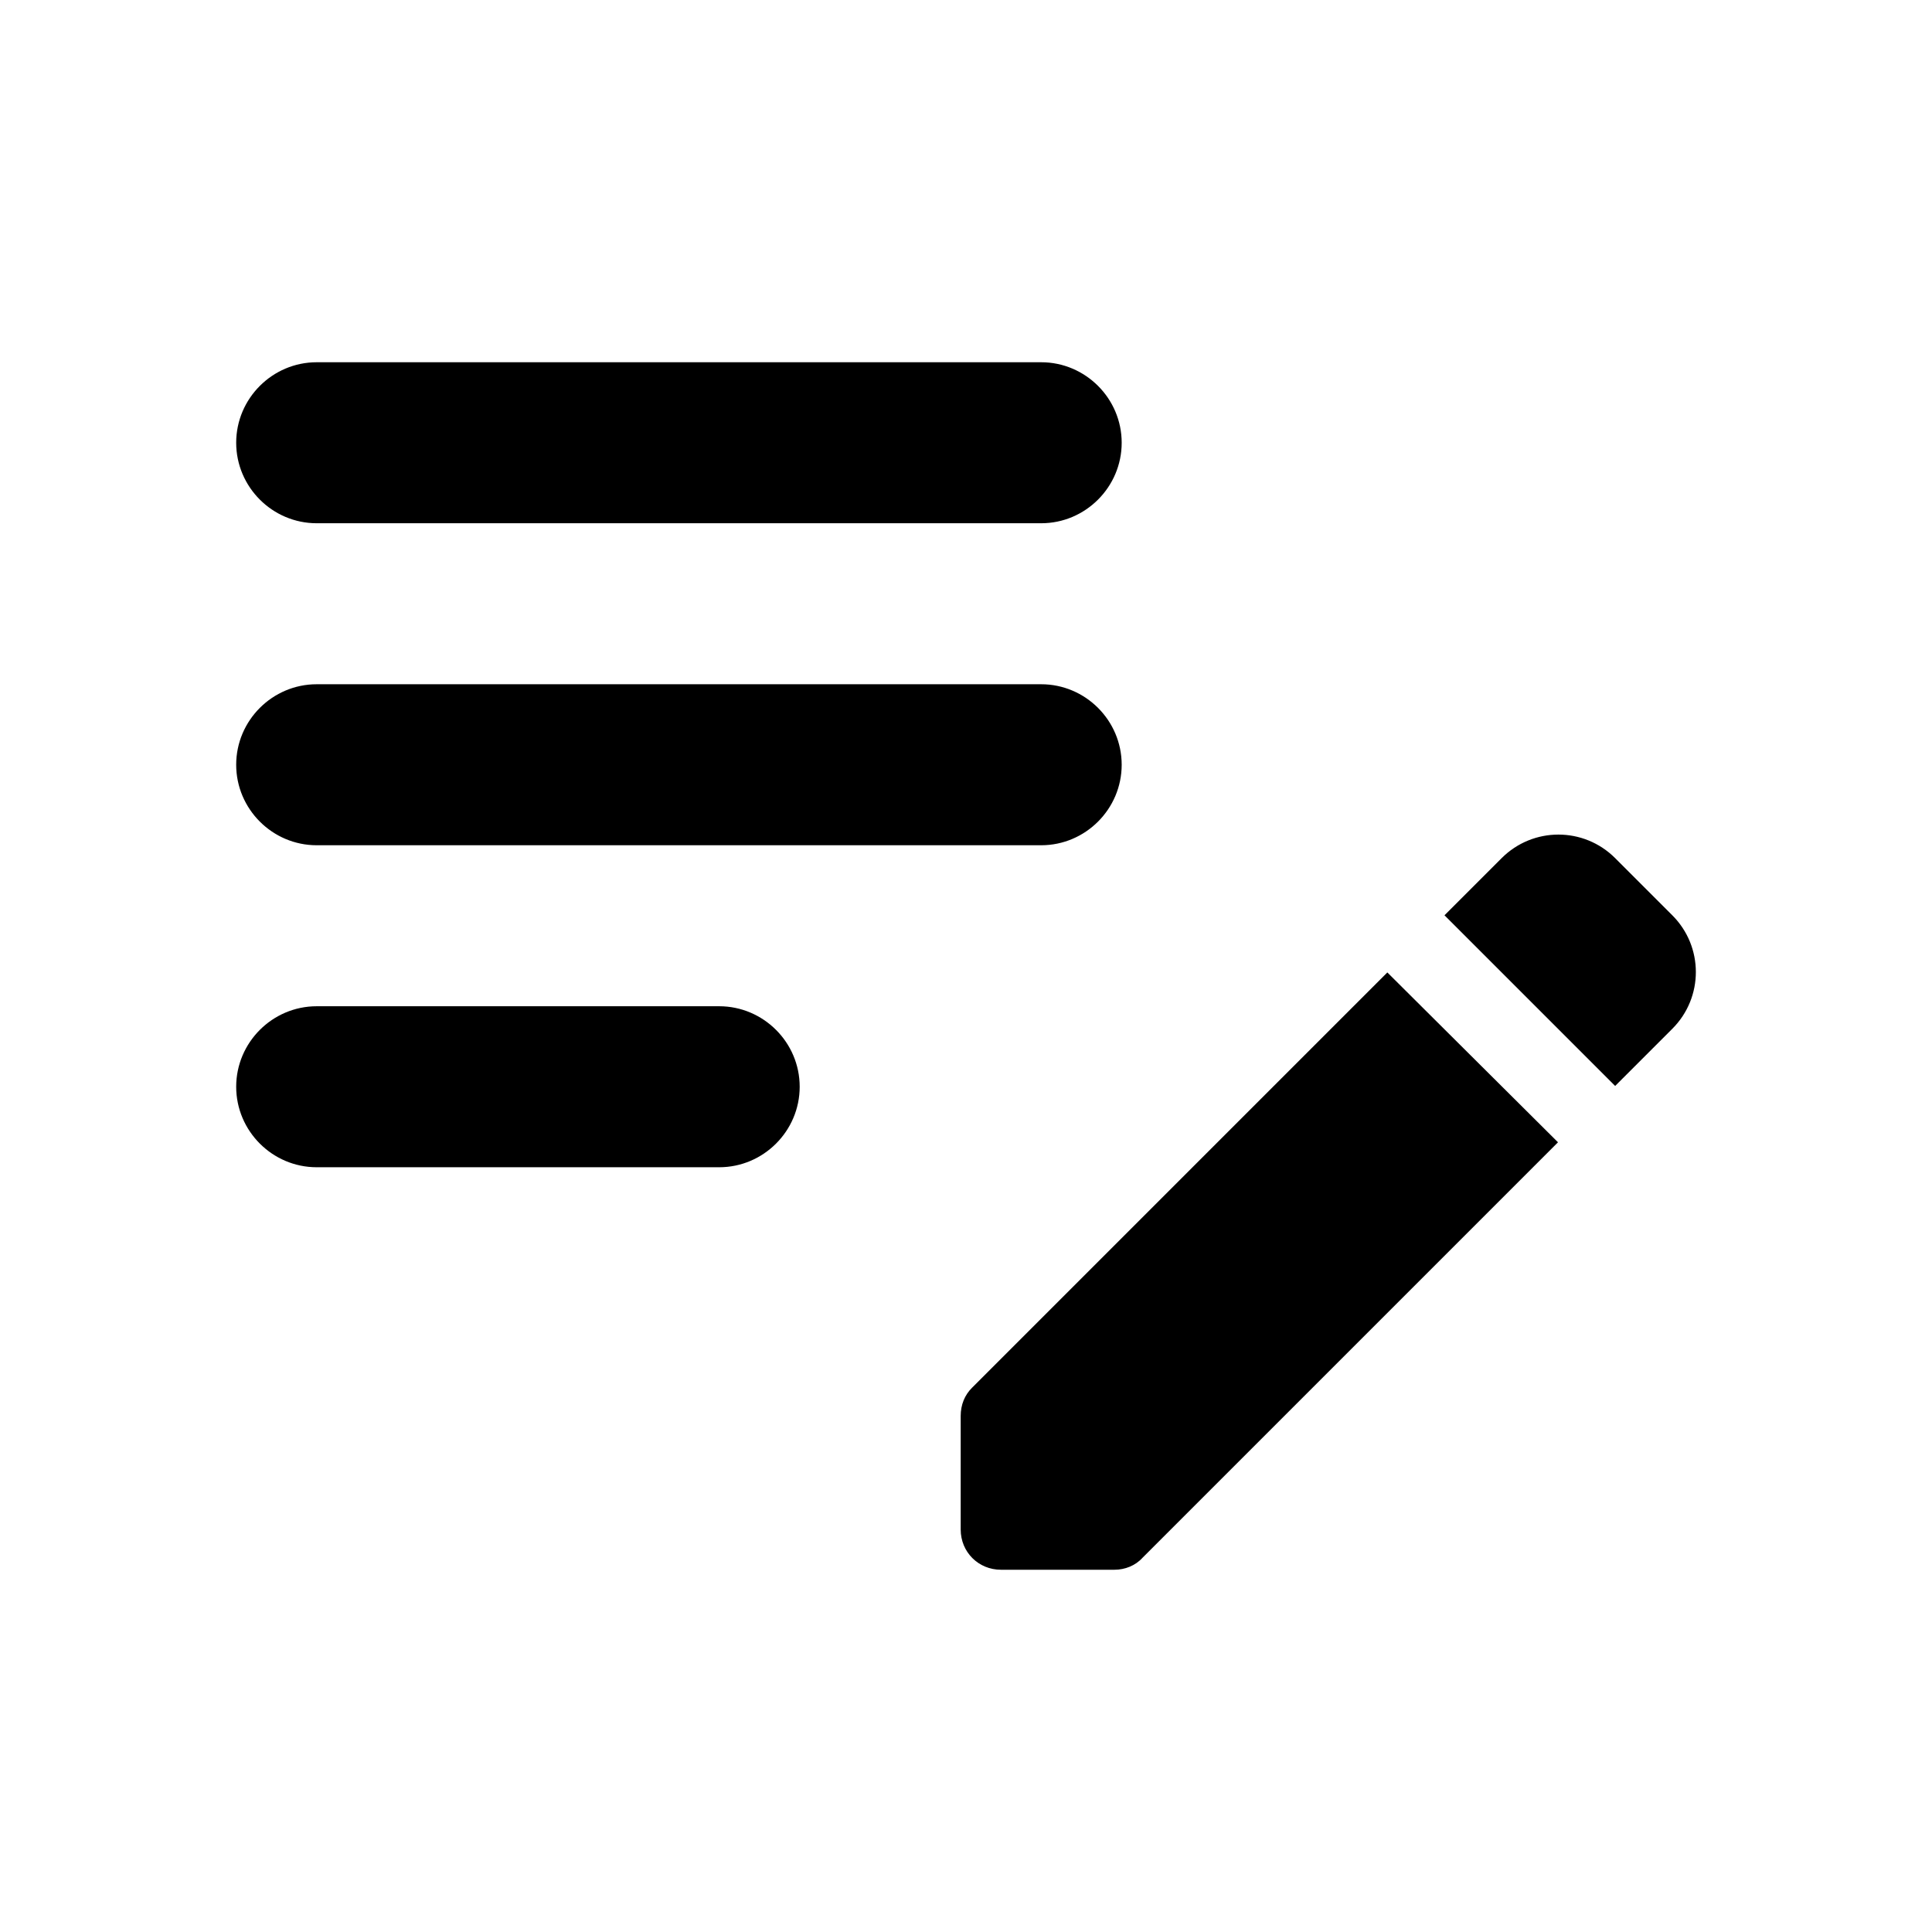
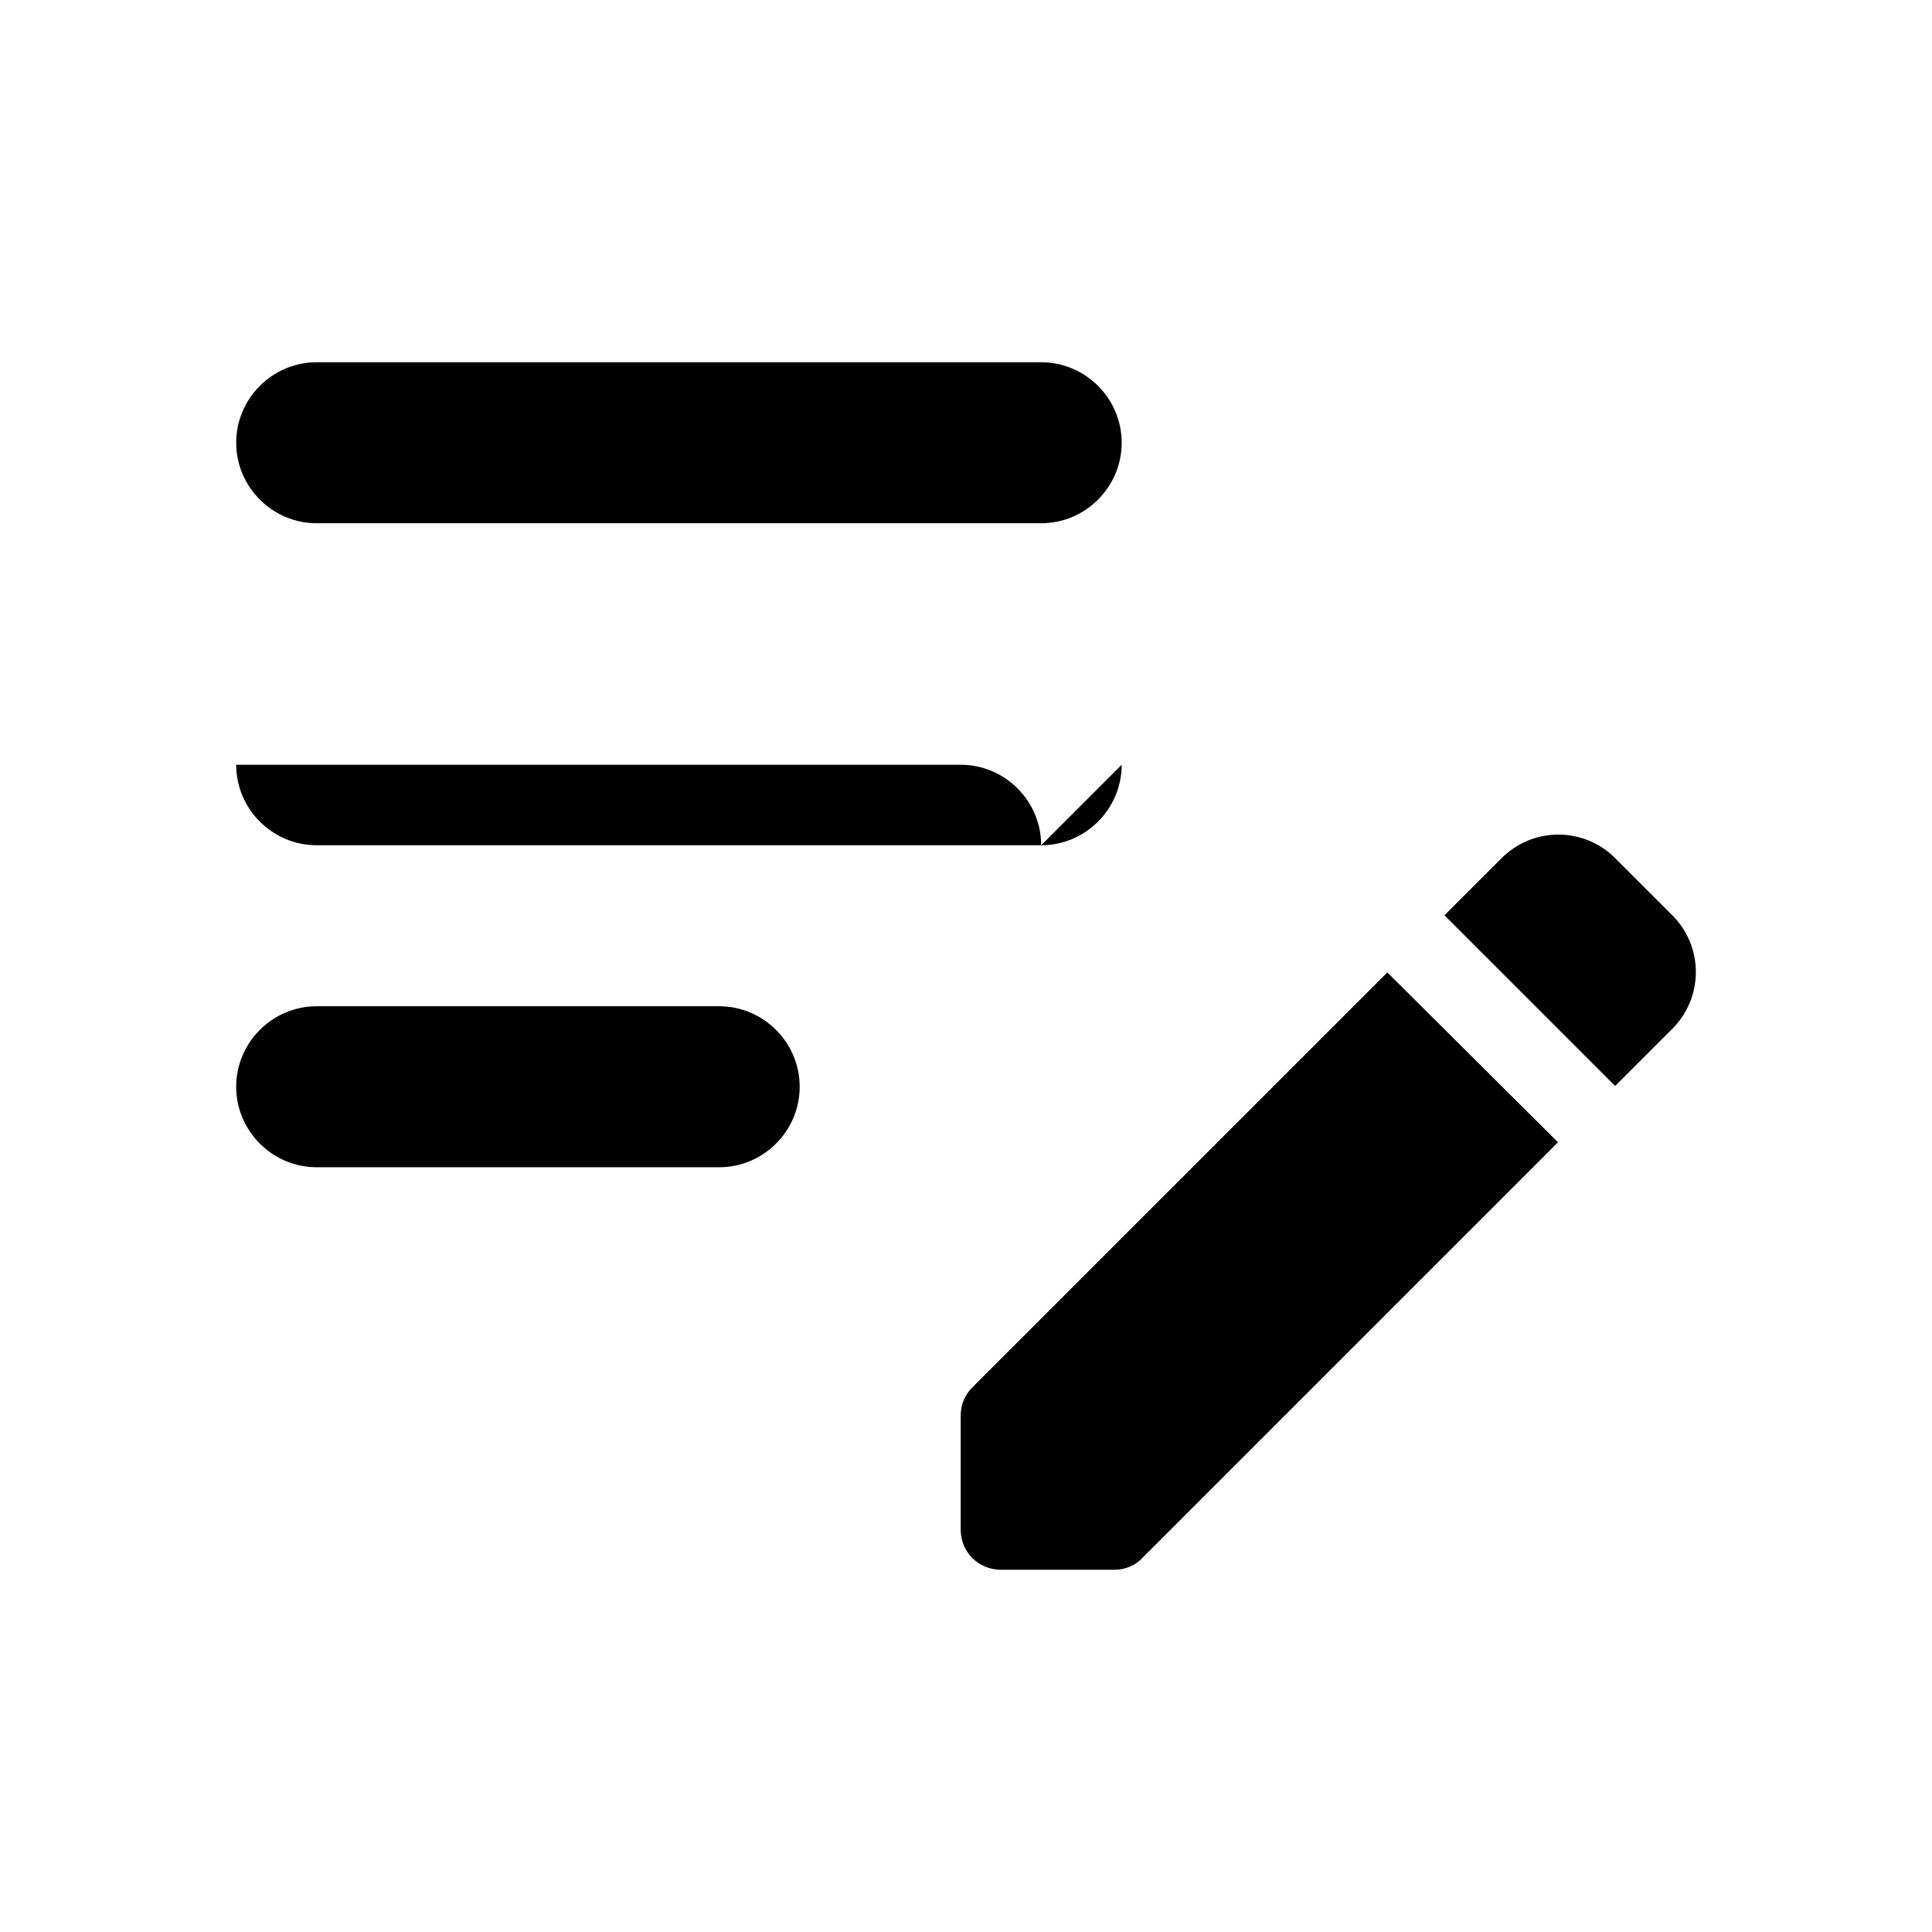
<svg xmlns="http://www.w3.org/2000/svg" fill="none" height="24" viewBox="0 0 24 24" width="24">
-   <path d="m13.934 9.5c0 .55-.45 1-1 1h-9c-.55 0-1-.45-1-1s.45-1 1-1h9c.55 0 1 .45 1 1zm-11-4c0 .55.45 1 1 1h9c.55 0 1-.45 1-1s-.45-1-1-1h-9c-.55 0-1 .45-1 1zm7 8c0-.55-.45-1-1-1h-5c-.55 0-1 .45-1 1s.45 1 1 1h5c.55 0 1-.45 1-1zm8.01-2.13.71-.71c.39-.39 1.02-.39 1.41 0l.71.71c.39.39.39 1.02 0 1.41l-.71.71zm-.71.71-5.16 5.16c-.09.09-.14.21-.14.35v1.41c0 .28.22.5.5.5h1.41c.13 0 .26-.05.35-.15l5.16-5.16z" fill="#000" />
+   <path d="m13.934 9.5c0 .55-.45 1-1 1h-9c-.55 0-1-.45-1-1h9c.55 0 1 .45 1 1zm-11-4c0 .55.45 1 1 1h9c.55 0 1-.45 1-1s-.45-1-1-1h-9c-.55 0-1 .45-1 1zm7 8c0-.55-.45-1-1-1h-5c-.55 0-1 .45-1 1s.45 1 1 1h5c.55 0 1-.45 1-1zm8.01-2.13.71-.71c.39-.39 1.02-.39 1.41 0l.71.71c.39.39.39 1.02 0 1.41l-.71.71zm-.71.71-5.16 5.16c-.09.09-.14.21-.14.35v1.41c0 .28.22.5.5.5h1.41c.13 0 .26-.05.35-.15l5.16-5.16z" fill="#000" />
</svg>